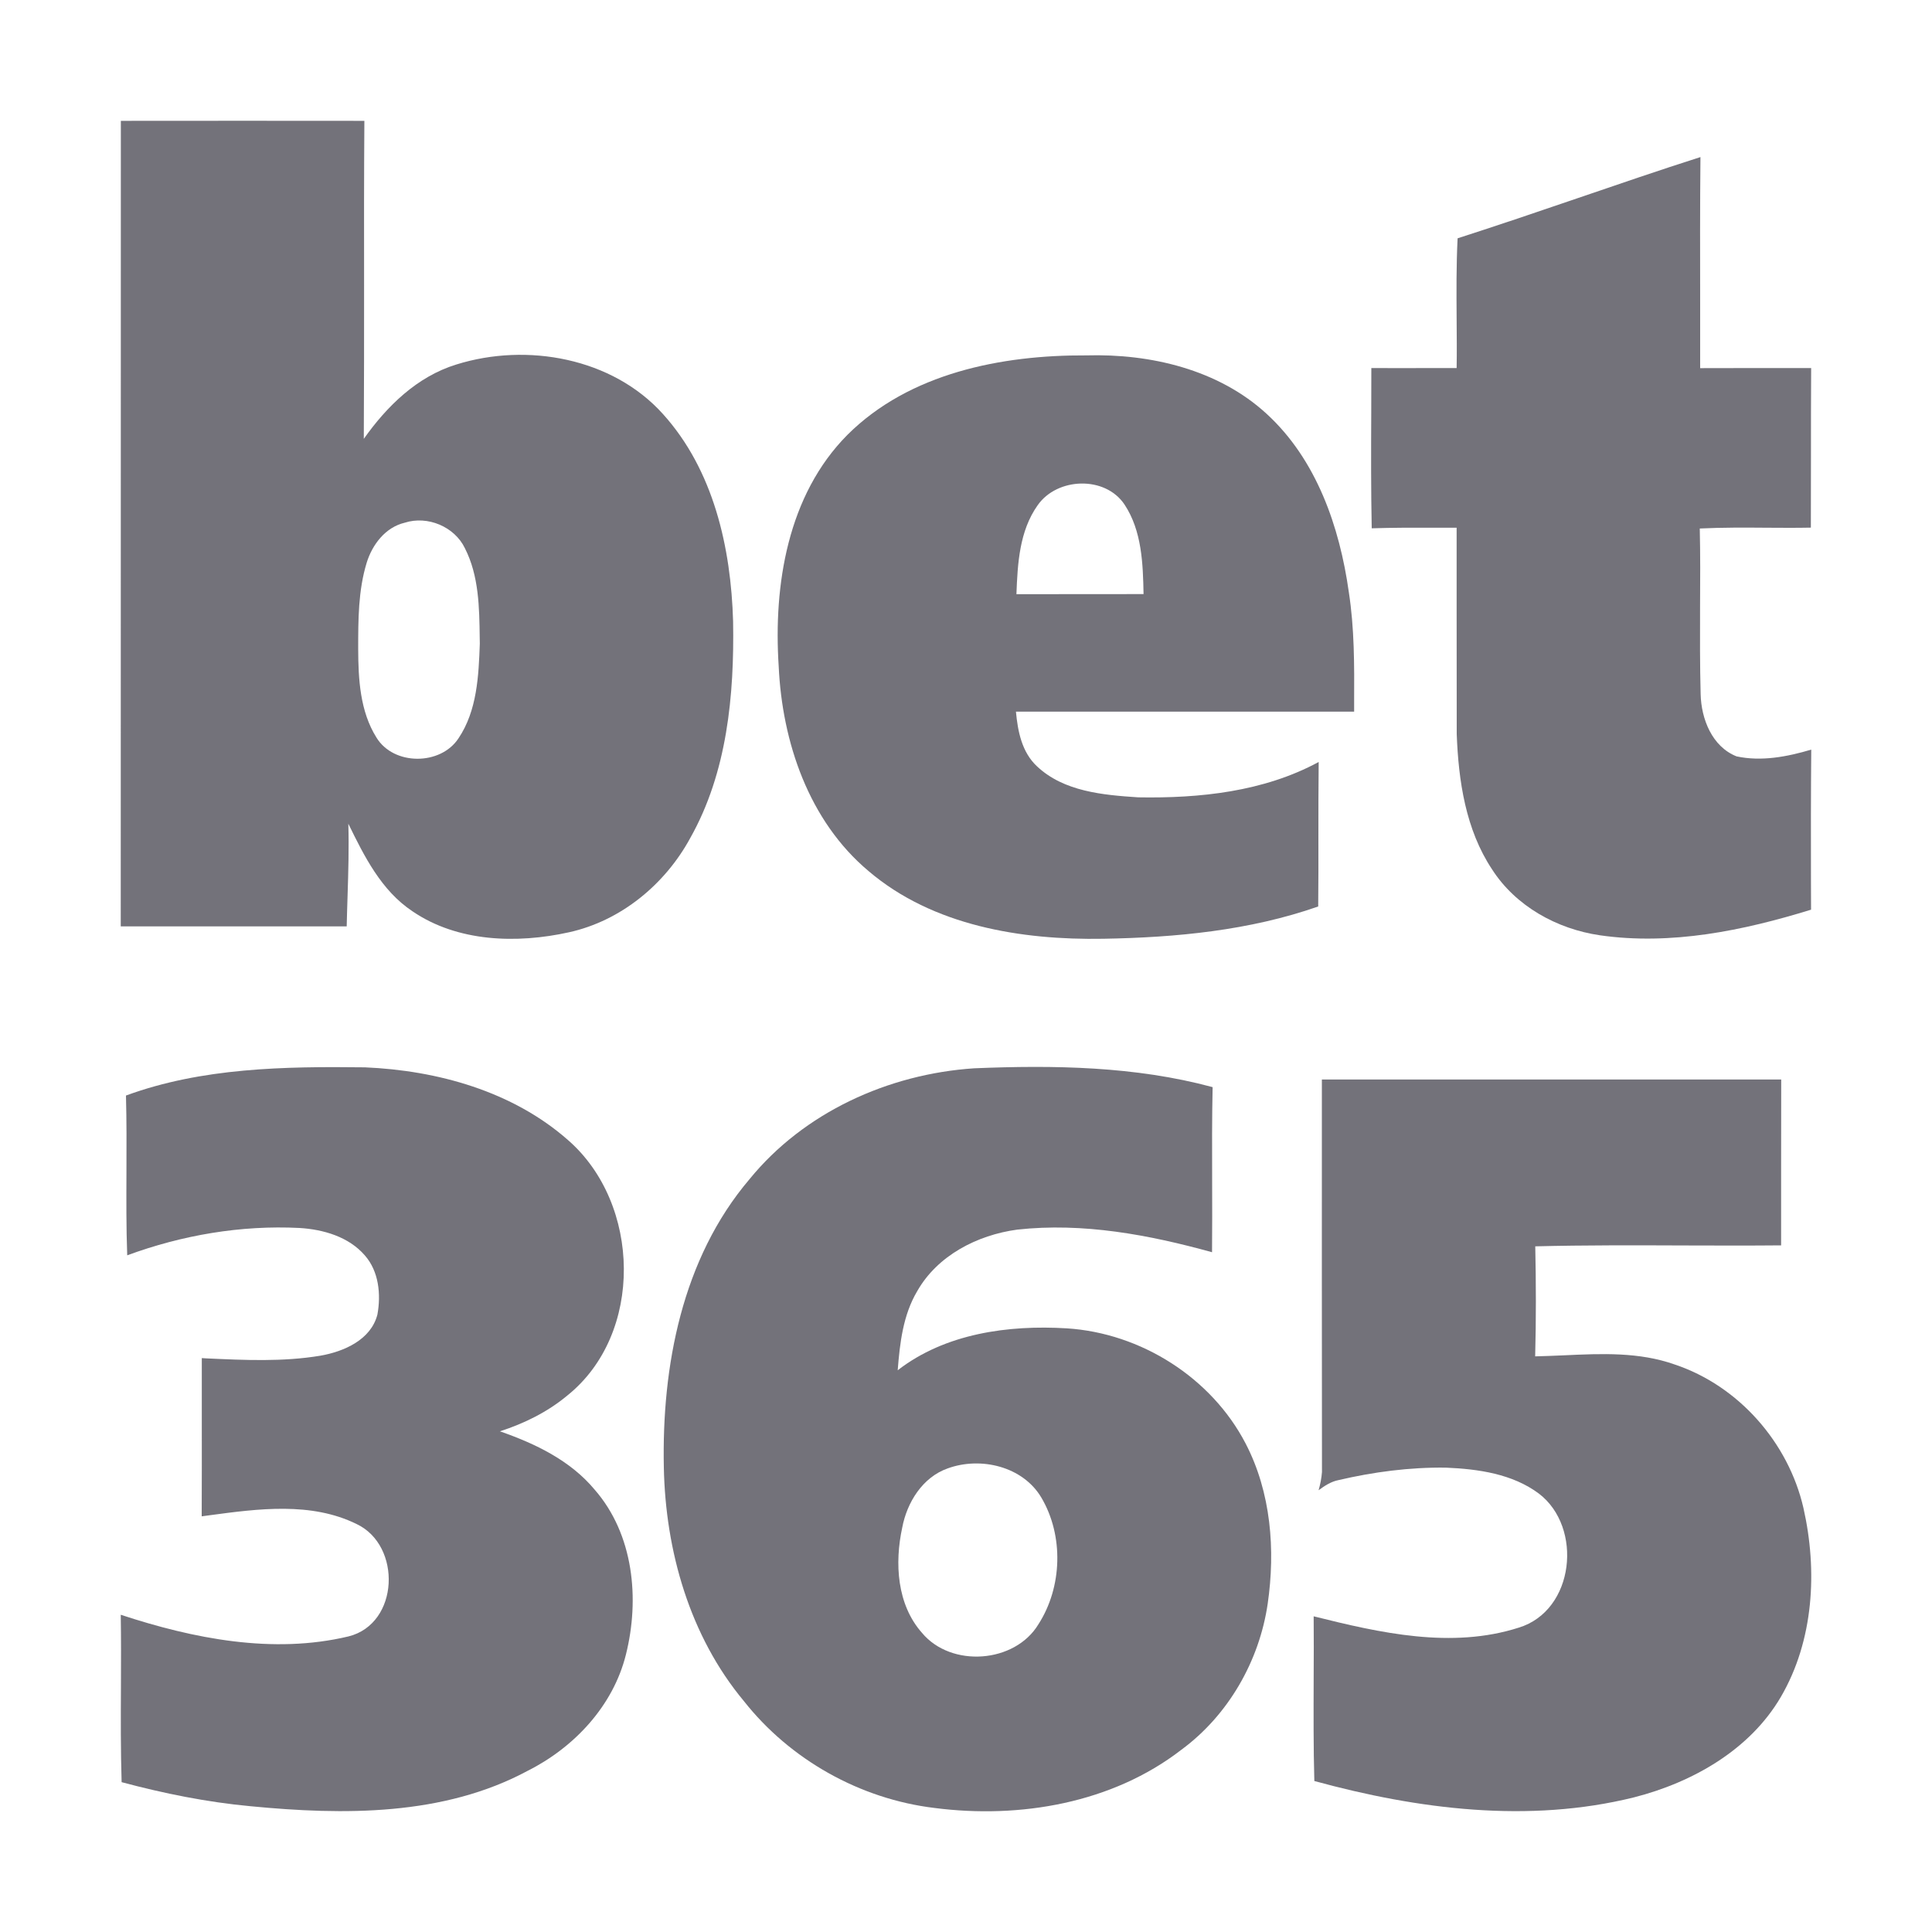
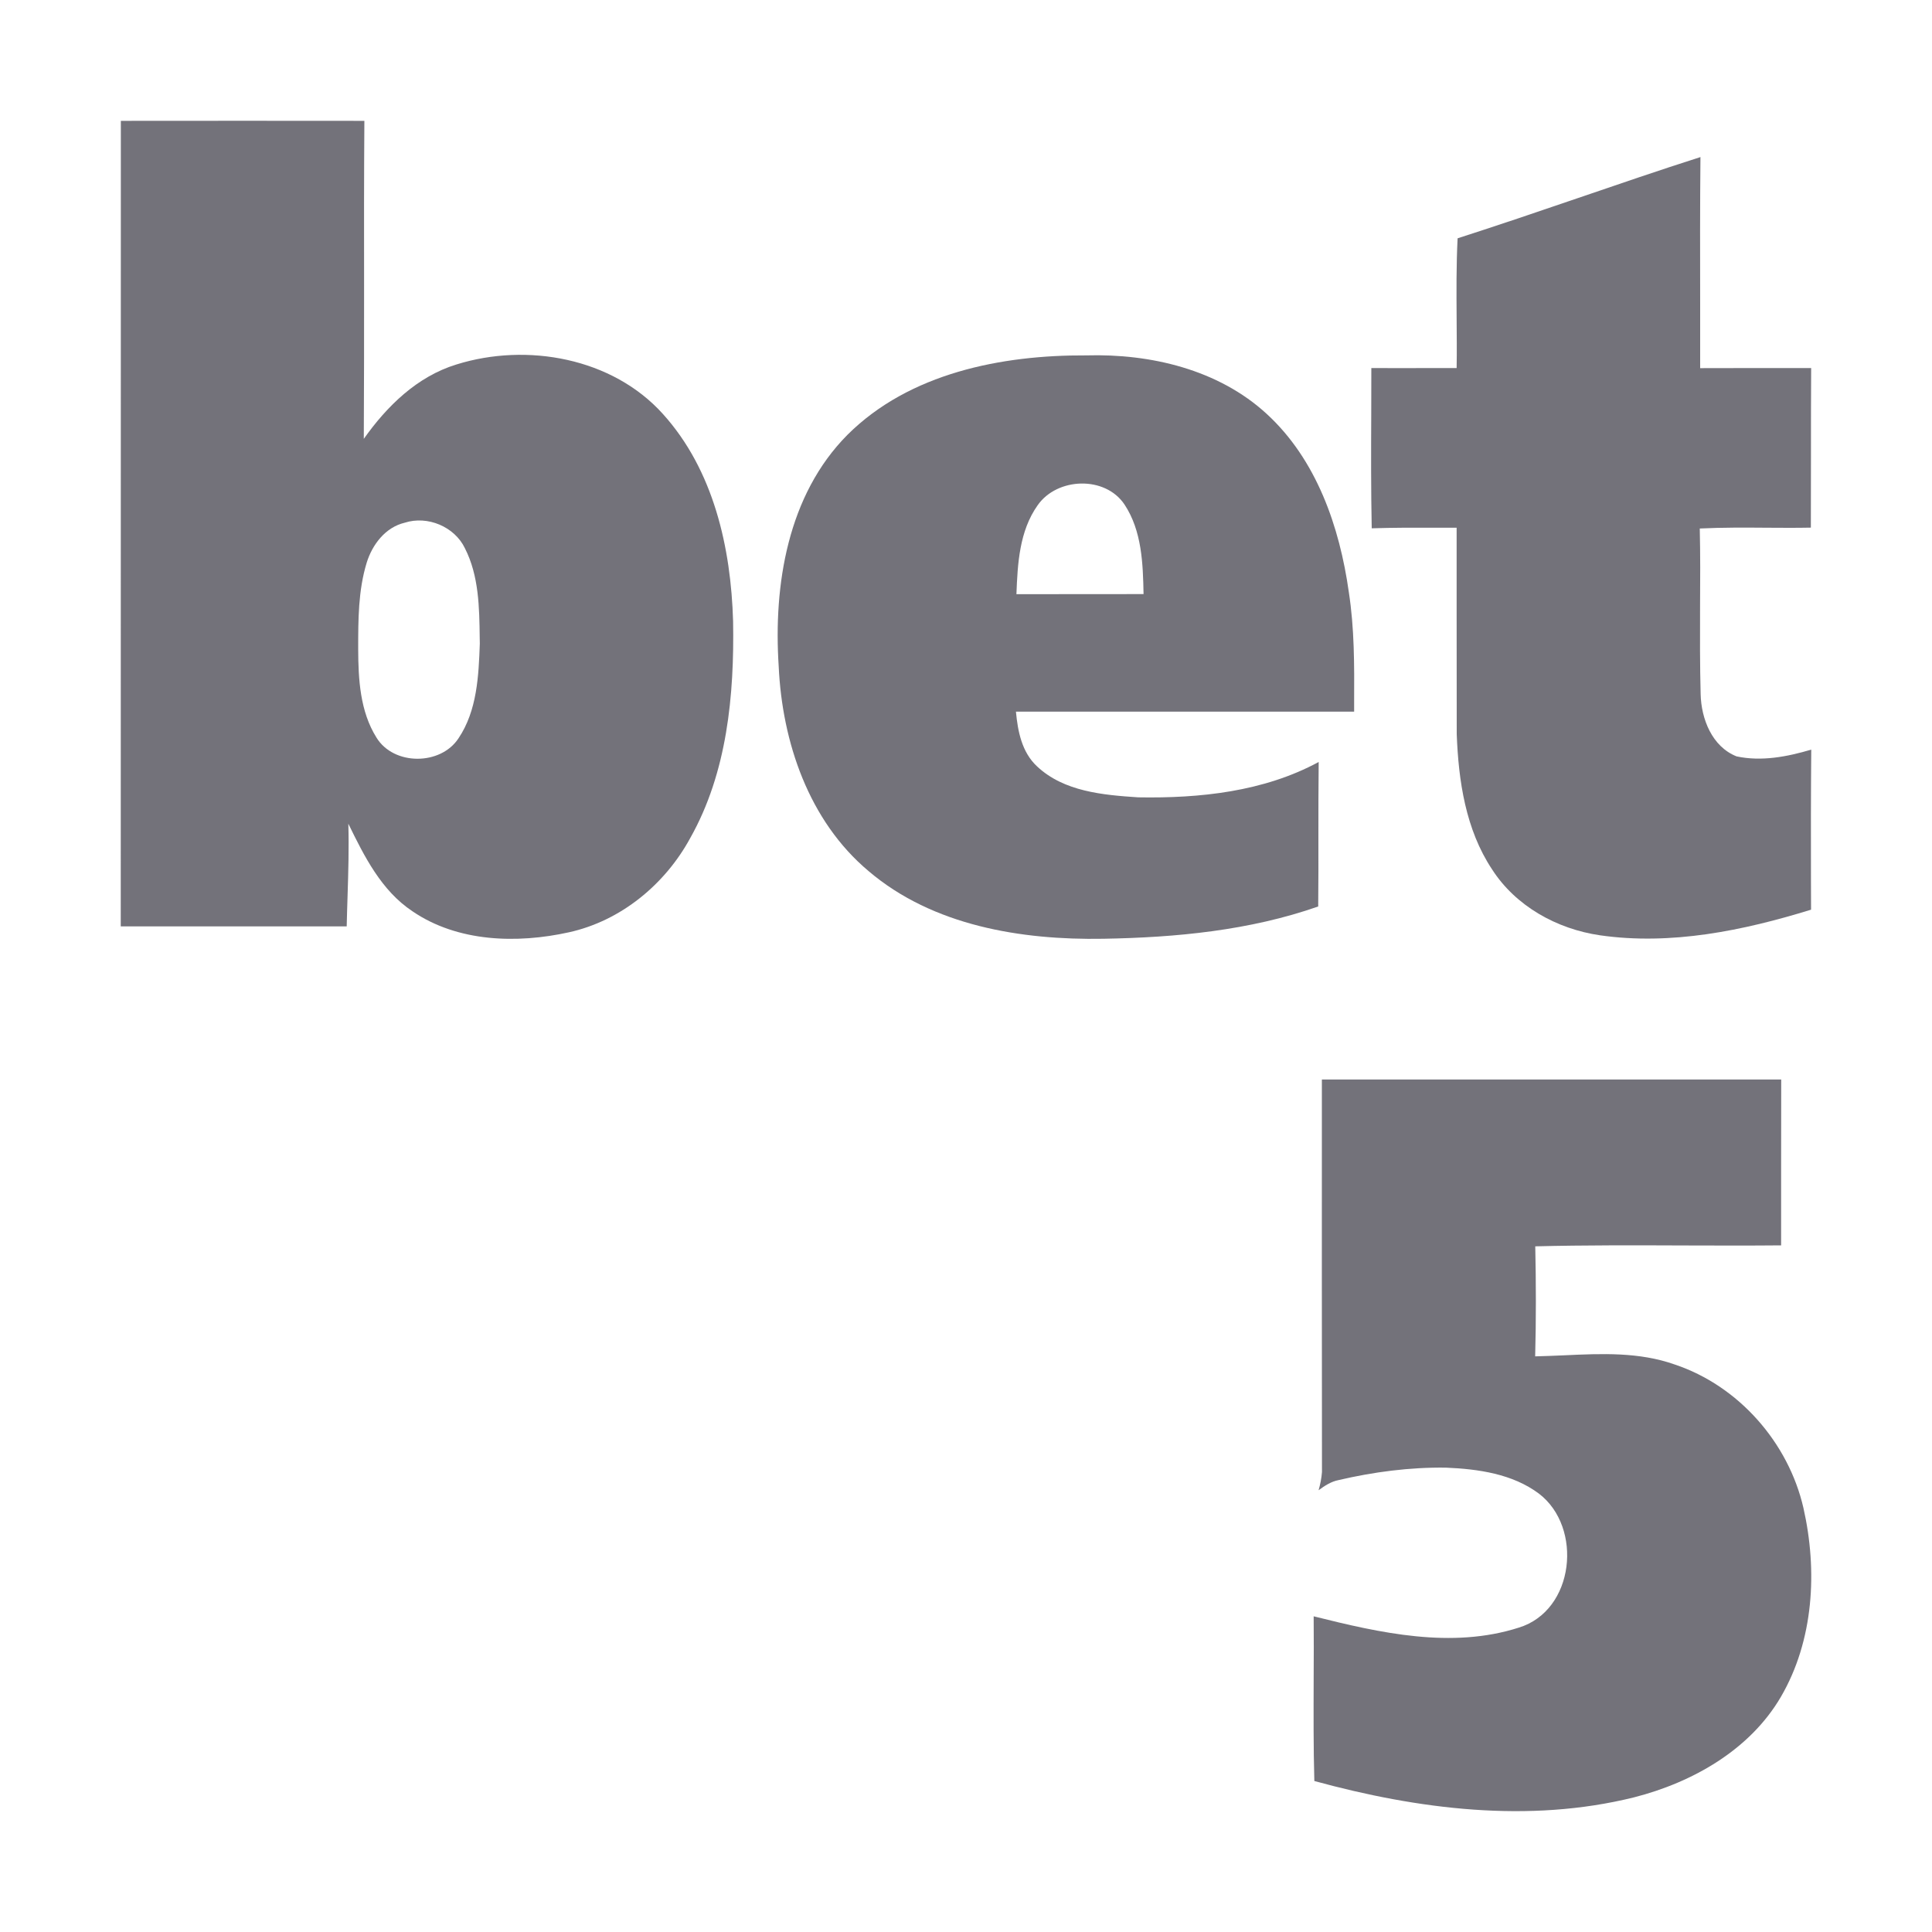
<svg xmlns="http://www.w3.org/2000/svg" width="20" height="20" viewBox="0 0 20 20" fill="none">
-   <path fill-rule="evenodd" clip-rule="evenodd" d="M7.758 12.208C8.322 11.515 9.196 11.118 10.084 11.059C10.909 11.025 11.75 11.037 12.553 11.254C12.546 11.575 12.547 11.896 12.548 12.217C12.549 12.466 12.549 12.715 12.547 12.963C11.893 12.782 11.211 12.654 10.53 12.729C10.117 12.785 9.705 12.996 9.495 13.366C9.348 13.613 9.315 13.904 9.293 14.185C9.784 13.804 10.438 13.714 11.044 13.751C11.812 13.8 12.54 14.262 12.894 14.942C13.158 15.449 13.204 16.044 13.123 16.603C13.036 17.195 12.716 17.755 12.23 18.113C11.514 18.667 10.558 18.83 9.674 18.716C8.902 18.623 8.179 18.216 7.701 17.61C7.14 16.937 6.889 16.055 6.872 15.191C6.85 14.144 7.06 13.029 7.758 12.208ZM10.78 15.503C10.589 15.18 10.152 15.076 9.81 15.201C9.549 15.293 9.389 15.554 9.34 15.813C9.26 16.181 9.284 16.61 9.545 16.904C9.847 17.266 10.506 17.219 10.75 16.814C10.997 16.43 11.013 15.897 10.78 15.503Z" fill="#73727A" />
-   <path d="M1.304 11.341C2.091 11.052 2.947 11.039 3.777 11.049C4.529 11.081 5.307 11.297 5.88 11.802C6.636 12.46 6.668 13.81 5.872 14.447C5.668 14.617 5.426 14.736 5.175 14.817C5.54 14.944 5.904 15.118 6.156 15.421C6.56 15.884 6.624 16.553 6.479 17.13C6.347 17.658 5.947 18.087 5.465 18.33C4.591 18.801 3.557 18.791 2.594 18.698C2.142 18.656 1.697 18.566 1.259 18.449C1.249 18.119 1.25 17.788 1.252 17.458C1.253 17.211 1.254 16.963 1.25 16.716C2.001 16.963 2.825 17.127 3.608 16.94C4.134 16.809 4.161 15.999 3.692 15.777C3.221 15.545 2.674 15.618 2.169 15.686C2.142 15.689 2.115 15.693 2.088 15.697C2.09 15.346 2.089 14.995 2.089 14.645C2.089 14.449 2.089 14.254 2.089 14.059L2.138 14.062C2.531 14.08 2.928 14.099 3.317 14.034C3.562 13.991 3.84 13.869 3.907 13.608C3.945 13.399 3.922 13.16 3.776 12.995C3.61 12.803 3.348 12.727 3.101 12.712C2.495 12.681 1.884 12.786 1.317 12.995C1.306 12.707 1.308 12.417 1.309 12.128C1.31 11.866 1.311 11.603 1.304 11.341Z" fill="#73727A" />
  <path d="M18.439 11.175C16.854 11.175 15.269 11.175 13.684 11.175V11.177C13.684 12.53 13.683 13.885 13.685 15.239C13.68 15.302 13.668 15.365 13.65 15.427C13.712 15.381 13.779 15.337 13.856 15.322C14.22 15.237 14.594 15.188 14.968 15.193C15.302 15.207 15.657 15.257 15.931 15.462C16.388 15.811 16.302 16.671 15.723 16.849C15.027 17.072 14.286 16.904 13.599 16.732C13.601 16.947 13.6 17.162 13.599 17.376C13.598 17.73 13.596 18.084 13.606 18.437C14.677 18.73 15.824 18.877 16.916 18.606C17.522 18.451 18.114 18.115 18.435 17.567C18.777 16.981 18.816 16.259 18.669 15.61C18.514 14.935 17.999 14.346 17.336 14.125C16.969 13.995 16.58 14.012 16.195 14.03C16.093 14.034 15.992 14.039 15.892 14.041C15.902 13.662 15.901 13.281 15.893 12.902C16.412 12.889 16.931 12.891 17.45 12.893C17.779 12.894 18.108 12.895 18.438 12.892C18.438 12.632 18.438 12.372 18.438 12.112C18.438 11.799 18.438 11.487 18.439 11.175Z" fill="#73727A" />
  <path fill-rule="evenodd" clip-rule="evenodd" d="M1.251 1.251C1.25 4.03 1.25 6.81 1.25 9.59H3.589C3.591 9.485 3.595 9.379 3.598 9.274C3.606 9.025 3.613 8.777 3.606 8.527C3.77 8.863 3.947 9.219 4.269 9.433C4.737 9.753 5.352 9.77 5.89 9.651C6.429 9.532 6.885 9.154 7.145 8.676C7.528 7.997 7.602 7.196 7.589 6.432C7.567 5.67 7.388 4.867 6.862 4.285C6.339 3.704 5.455 3.545 4.725 3.773C4.317 3.898 4.005 4.205 3.766 4.543C3.769 4.014 3.769 3.486 3.769 2.958C3.768 2.389 3.768 1.82 3.772 1.251C2.931 1.25 2.091 1.25 1.251 1.251ZM4.813 5.676C4.706 5.452 4.426 5.335 4.19 5.411C3.99 5.458 3.854 5.637 3.796 5.825C3.708 6.112 3.708 6.417 3.708 6.715V6.72C3.709 7.031 3.727 7.364 3.897 7.635C4.075 7.927 4.562 7.926 4.747 7.642C4.939 7.356 4.955 6.996 4.967 6.663C4.967 6.643 4.966 6.623 4.966 6.603C4.962 6.289 4.958 5.961 4.813 5.676Z" fill="#73727A" />
  <path d="M16.336 2.05C15.921 2.192 15.506 2.333 15.089 2.467C15.075 2.746 15.077 3.025 15.079 3.305C15.08 3.473 15.082 3.642 15.079 3.81C14.995 3.81 14.911 3.81 14.826 3.81C14.616 3.811 14.406 3.811 14.196 3.81C14.196 3.968 14.195 4.126 14.195 4.284C14.193 4.679 14.192 5.074 14.2 5.469C14.417 5.462 14.634 5.462 14.852 5.463C14.928 5.463 15.004 5.463 15.079 5.463C15.079 5.747 15.079 6.03 15.079 6.314V6.318C15.079 6.745 15.079 7.172 15.08 7.6C15.098 8.082 15.172 8.588 15.446 9C15.69 9.38 16.116 9.617 16.562 9.682C17.298 9.788 18.045 9.634 18.748 9.417C18.747 9.314 18.747 9.21 18.747 9.107C18.746 8.658 18.746 8.209 18.75 7.76C18.501 7.834 18.234 7.885 17.977 7.83C17.722 7.729 17.611 7.441 17.605 7.186C17.597 6.885 17.598 6.583 17.599 6.281C17.601 6.011 17.602 5.741 17.596 5.471C17.828 5.46 18.06 5.461 18.293 5.463C18.444 5.464 18.595 5.465 18.746 5.462C18.747 5.218 18.747 4.974 18.747 4.729V4.728C18.747 4.422 18.747 4.116 18.749 3.81C18.557 3.81 18.366 3.81 18.174 3.81C17.983 3.811 17.791 3.811 17.6 3.811C17.6 3.585 17.6 3.359 17.6 3.133V3.133C17.599 2.63 17.598 2.128 17.603 1.626C17.179 1.761 16.758 1.906 16.336 2.05Z" fill="#73727A" />
  <path fill-rule="evenodd" clip-rule="evenodd" d="M8.773 4.501C9.414 3.862 10.368 3.674 11.246 3.679C11.91 3.66 12.612 3.825 13.111 4.283C13.629 4.757 13.868 5.454 13.963 6.13C14.021 6.505 14.02 6.885 14.018 7.264C14.018 7.286 14.018 7.31 14.018 7.332C14.018 7.344 14.018 7.355 14.018 7.367H10.517C10.536 7.571 10.578 7.787 10.735 7.933C11.013 8.195 11.419 8.23 11.783 8.254C12.42 8.265 13.082 8.196 13.651 7.888C13.648 8.146 13.648 8.403 13.648 8.66C13.648 8.902 13.649 9.143 13.646 9.384C12.934 9.633 12.174 9.705 11.423 9.718C10.572 9.733 9.657 9.584 8.992 9.018C8.372 8.498 8.097 7.682 8.061 6.897C8.006 6.055 8.153 5.125 8.773 4.501ZM10.742 5.23C10.944 4.941 11.441 4.923 11.641 5.223C11.821 5.495 11.832 5.836 11.838 6.15C11.399 6.151 10.961 6.151 10.522 6.151C10.534 5.836 10.552 5.497 10.742 5.23Z" fill="#73727A" />
</svg>